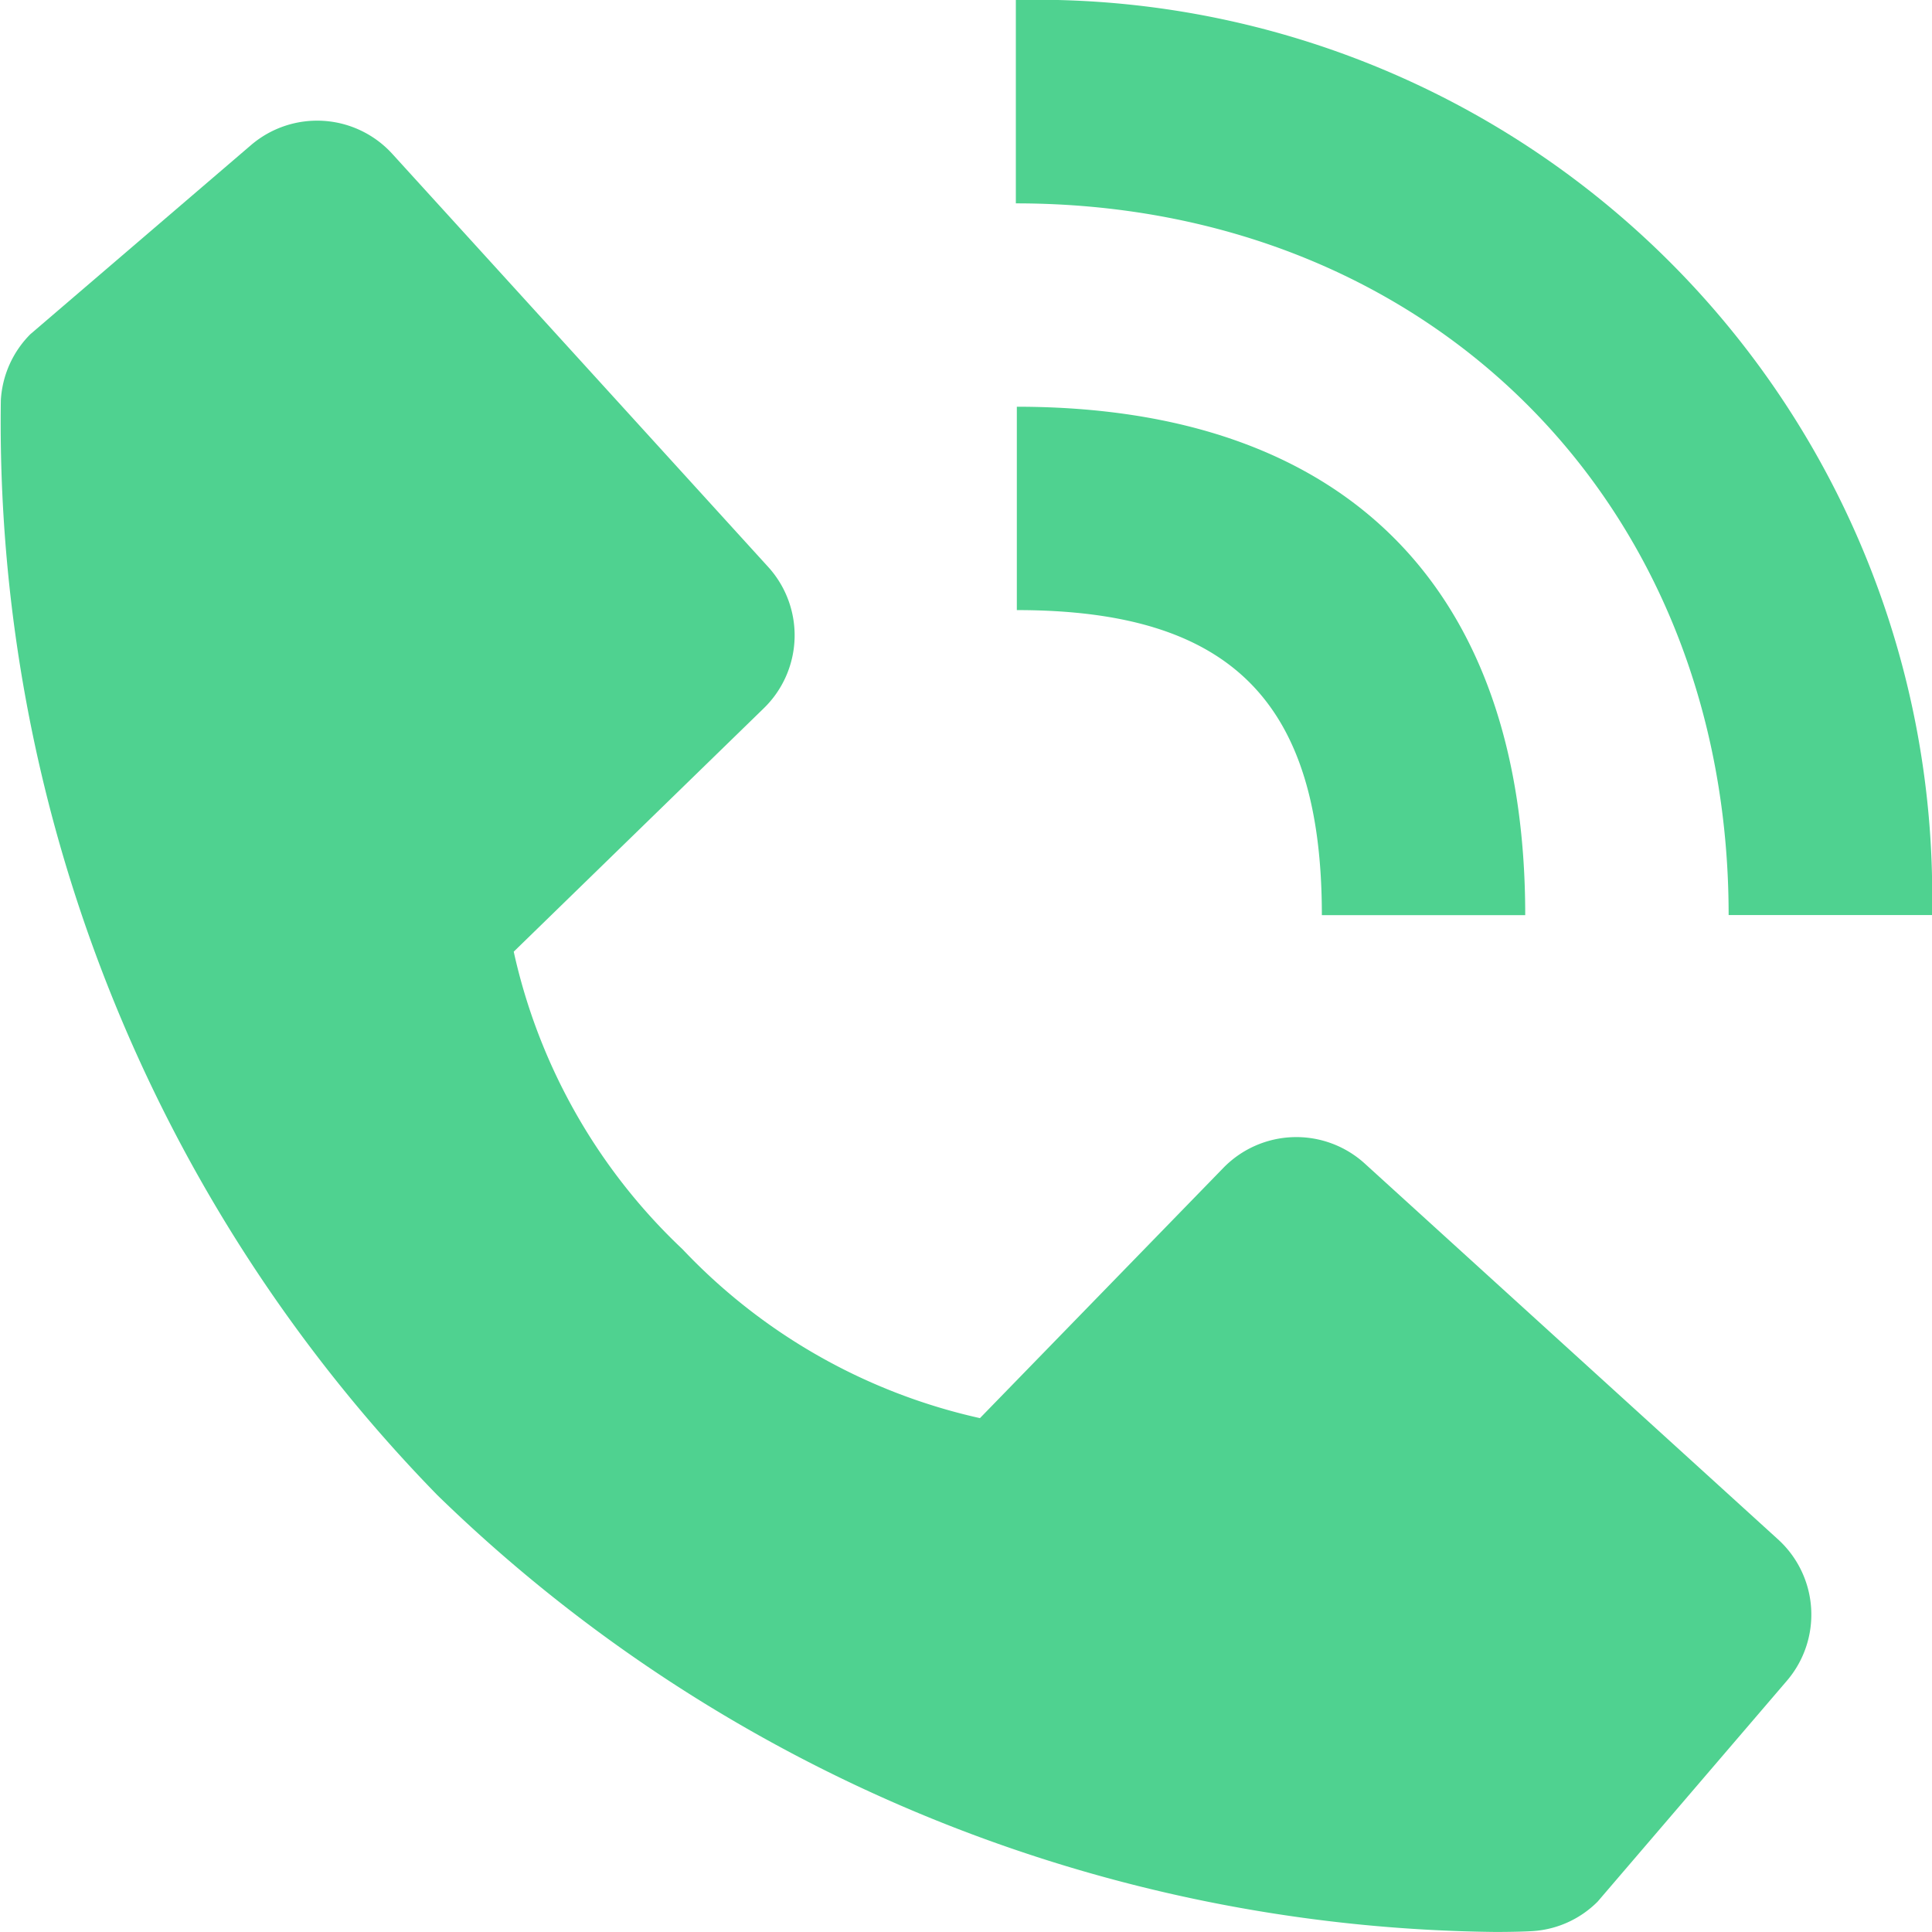
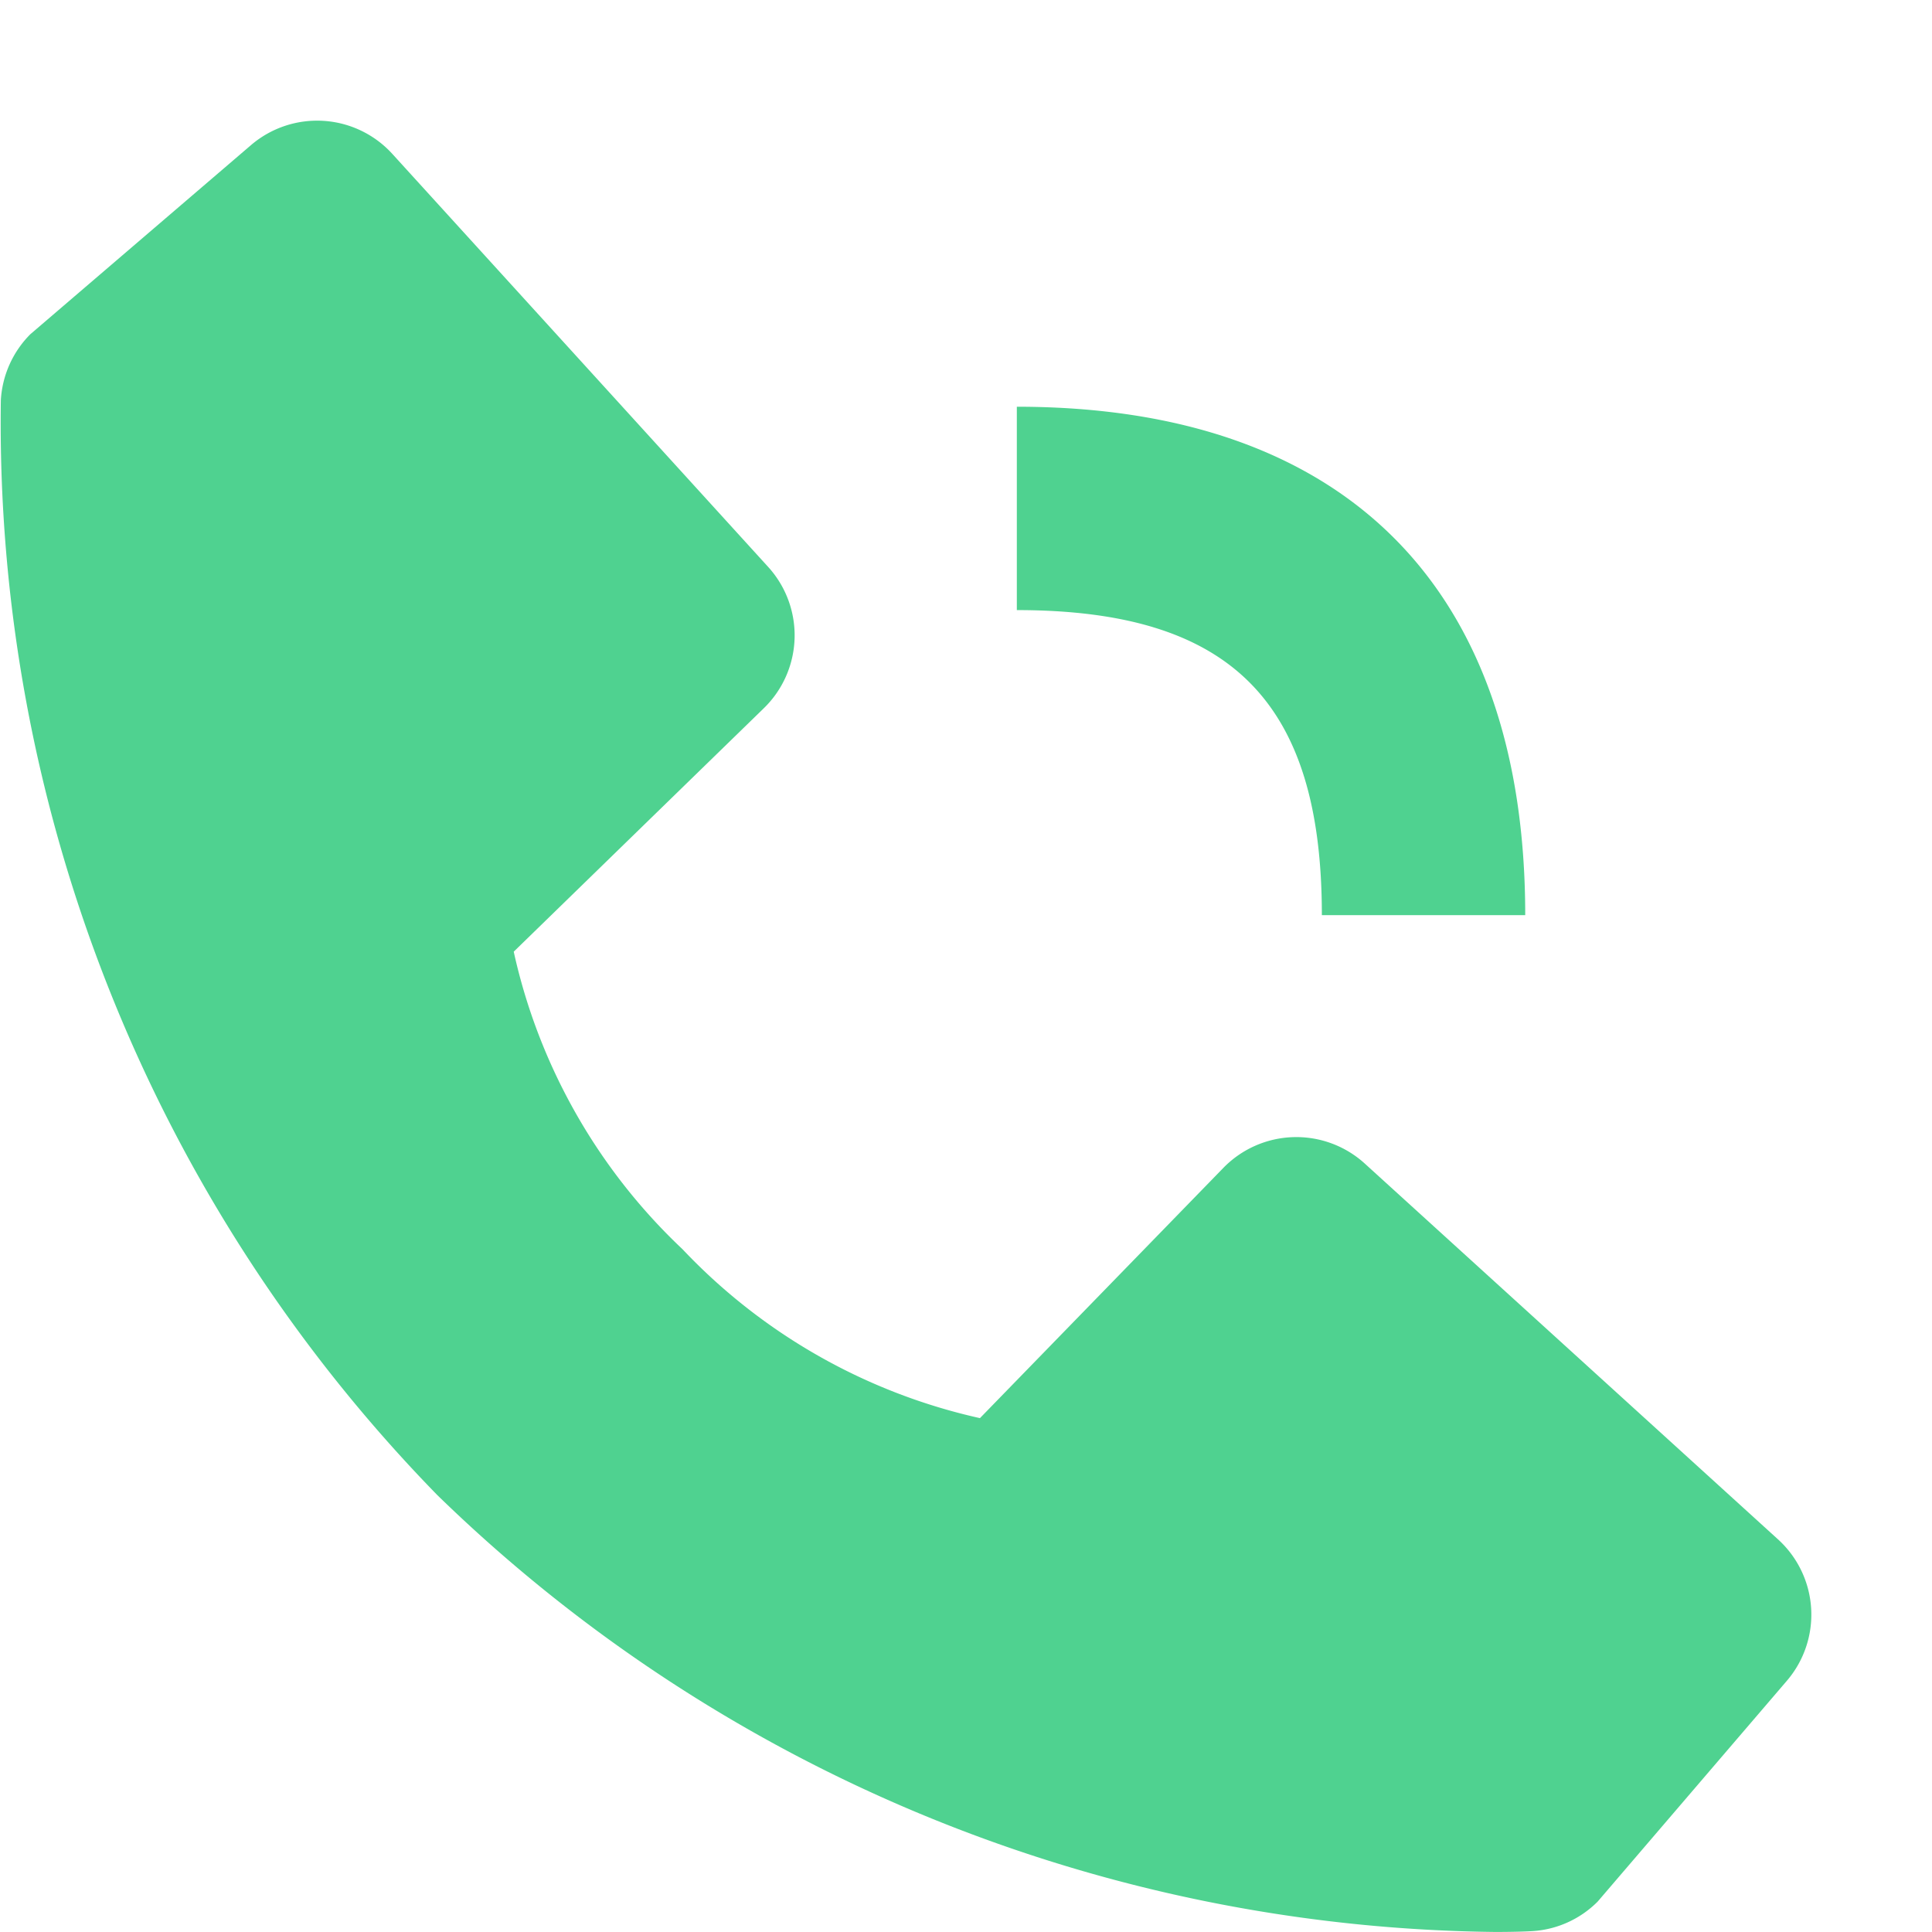
<svg xmlns="http://www.w3.org/2000/svg" id="Grupo_26130" data-name="Grupo 26130" width="41.278" height="41.277" viewBox="0 0 41.278 41.277">
-   <path id="Trazado_4742" data-name="Trazado 4742" d="M28.219,21.55h4.345A19.133,19.133,0,0,0,12.99,2V6.345C21.815,6.345,28.219,12.739,28.219,21.55Z" transform="translate(8.714 -2)" fill="#4fd290" />
  <path id="Trazado_4743" data-name="Trazado 4743" d="M24.725,13.645c4.569,0,6.517,1.949,6.517,6.517h4.345c0-7.006-3.856-10.862-10.862-10.862ZM32.159,25.47a2.175,2.175,0,0,0-3.022.093l-5.2,5.346A12.472,12.472,0,0,1,17.582,27.3a12.411,12.411,0,0,1-3.606-6.357l5.342-5.2a2.172,2.172,0,0,0,.093-3.022L11.384,3.9a2.172,2.172,0,0,0-3.022-.189L3.648,7.751a2.172,2.172,0,0,0-.63,1.41A32.81,32.81,0,0,0,12.34,32.55a32.9,32.9,0,0,0,22.607,9.337c.439,0,.708-.013.78-.017a2.155,2.155,0,0,0,1.408-.632l4.041-4.716a2.172,2.172,0,0,0-.187-3.022Z" transform="translate(-3 -0.61)" fill="#4fd290" />
</svg>